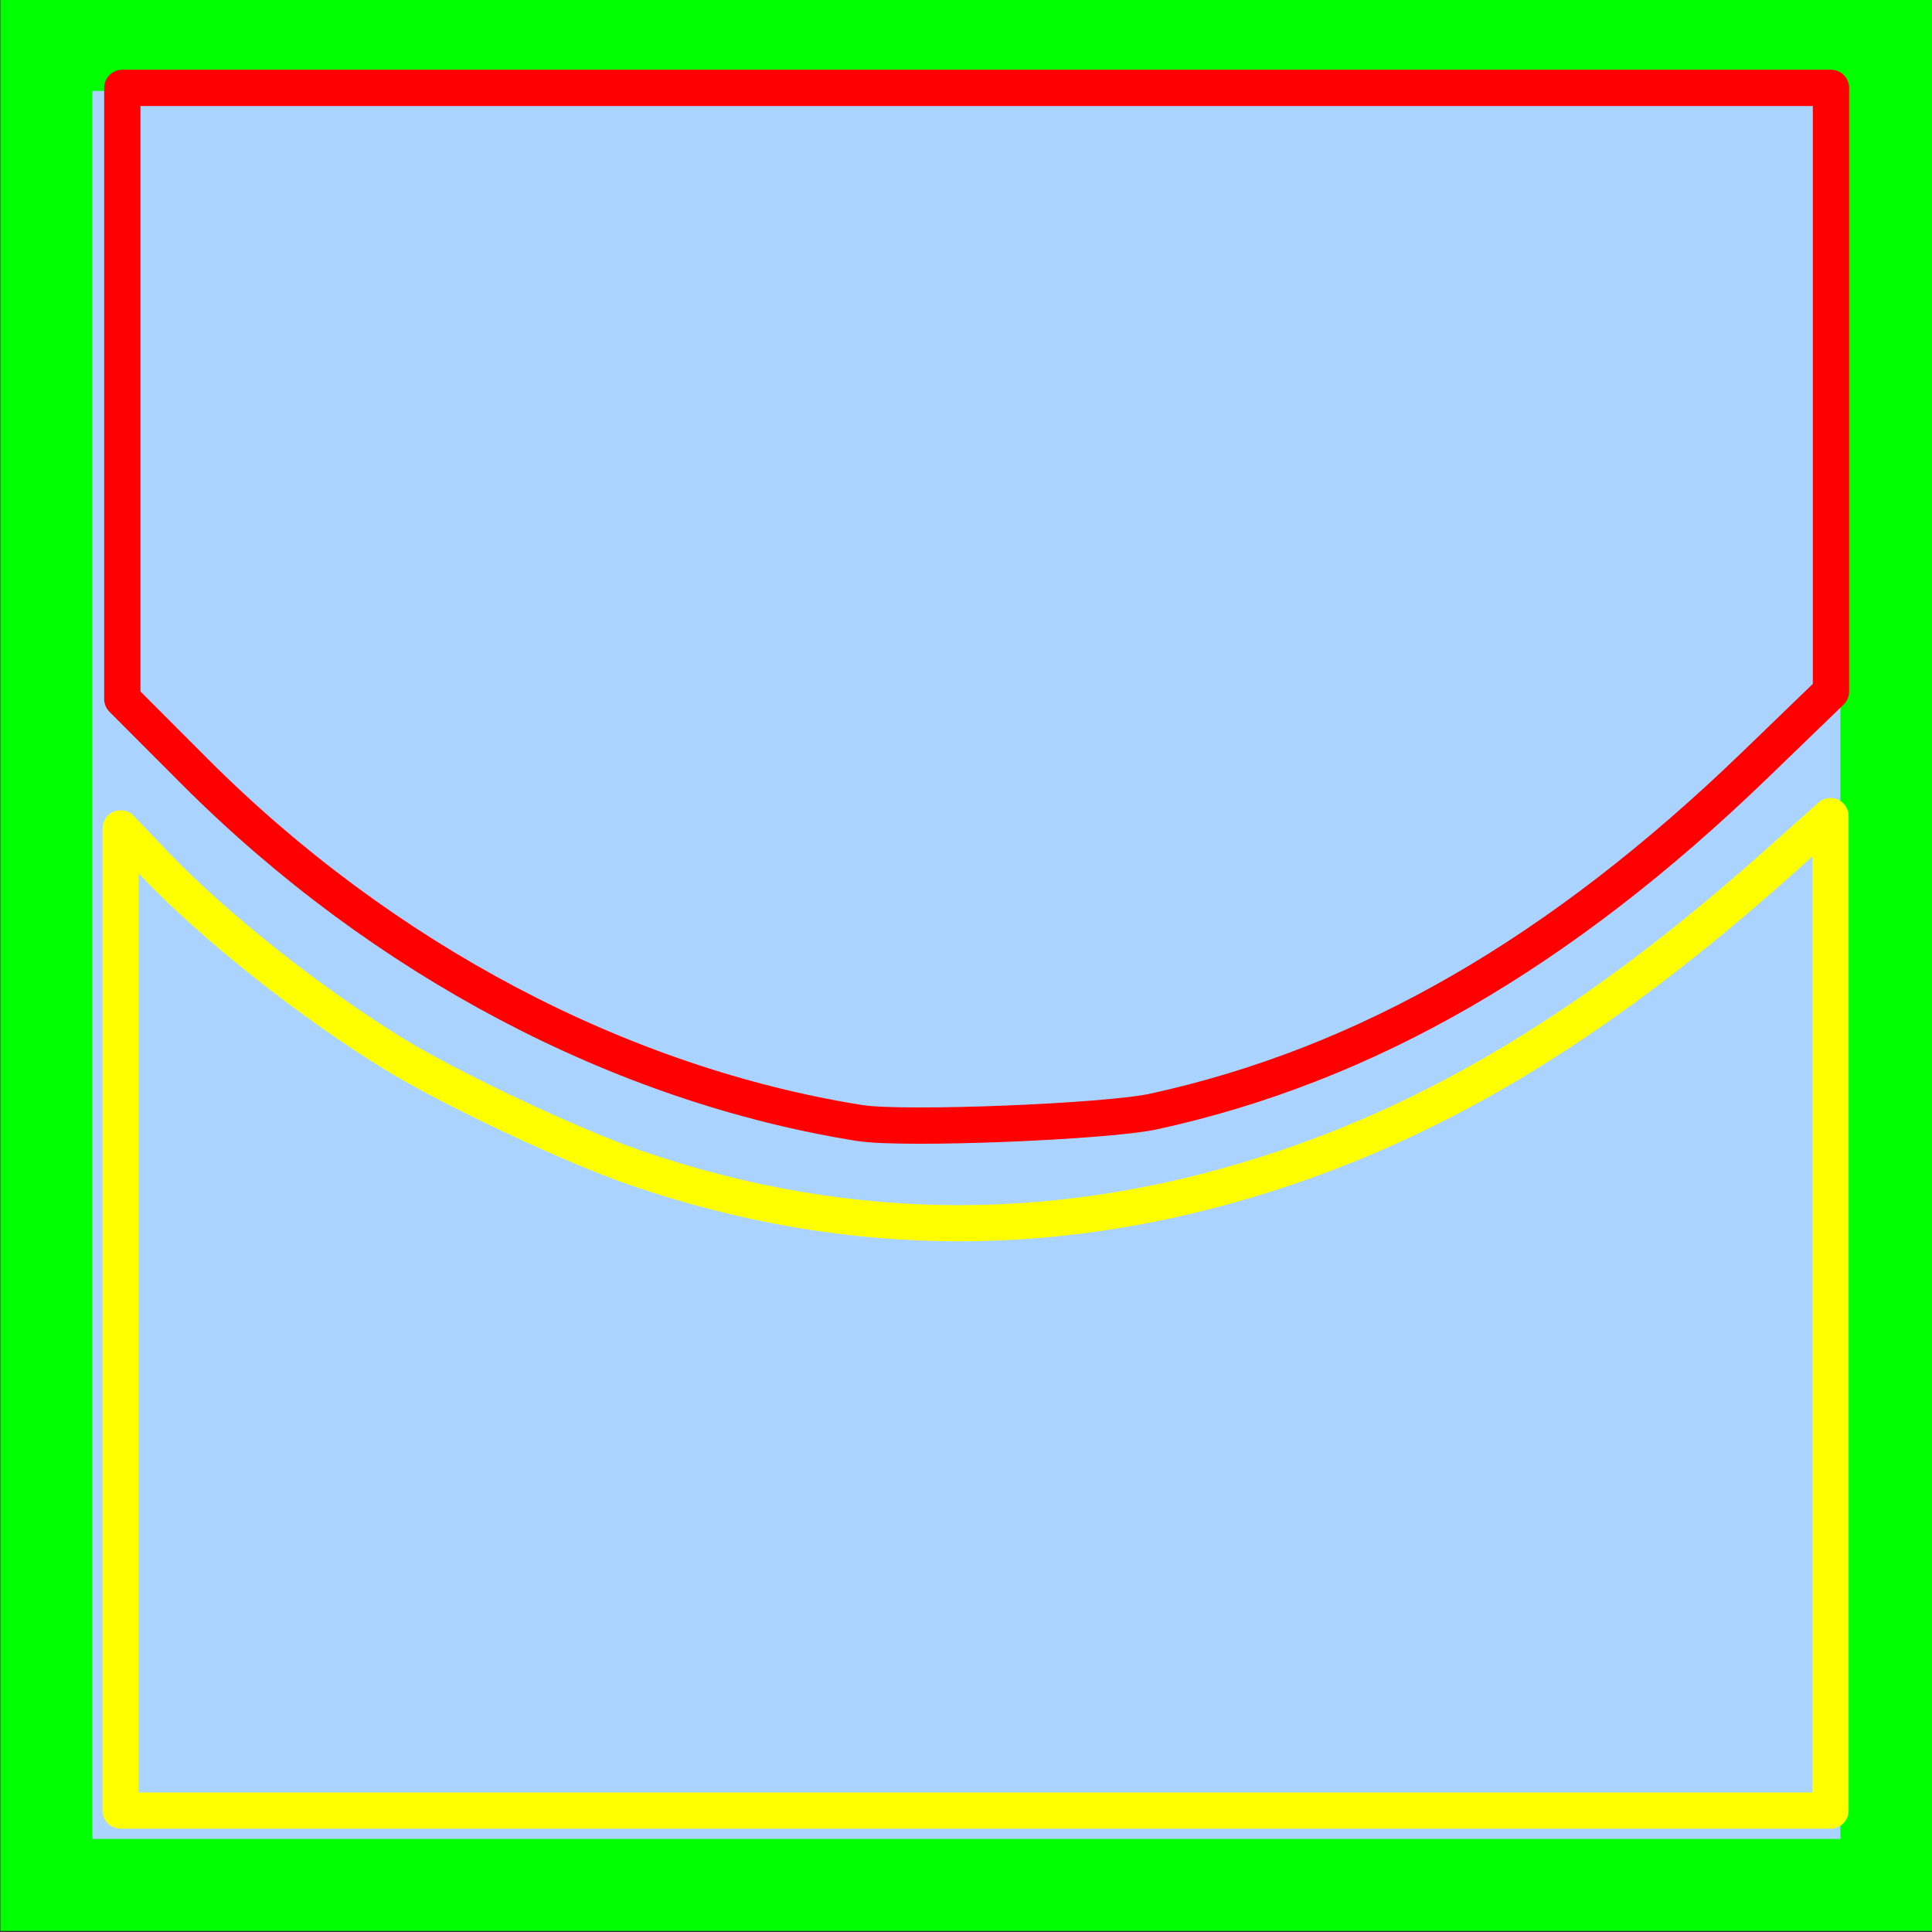
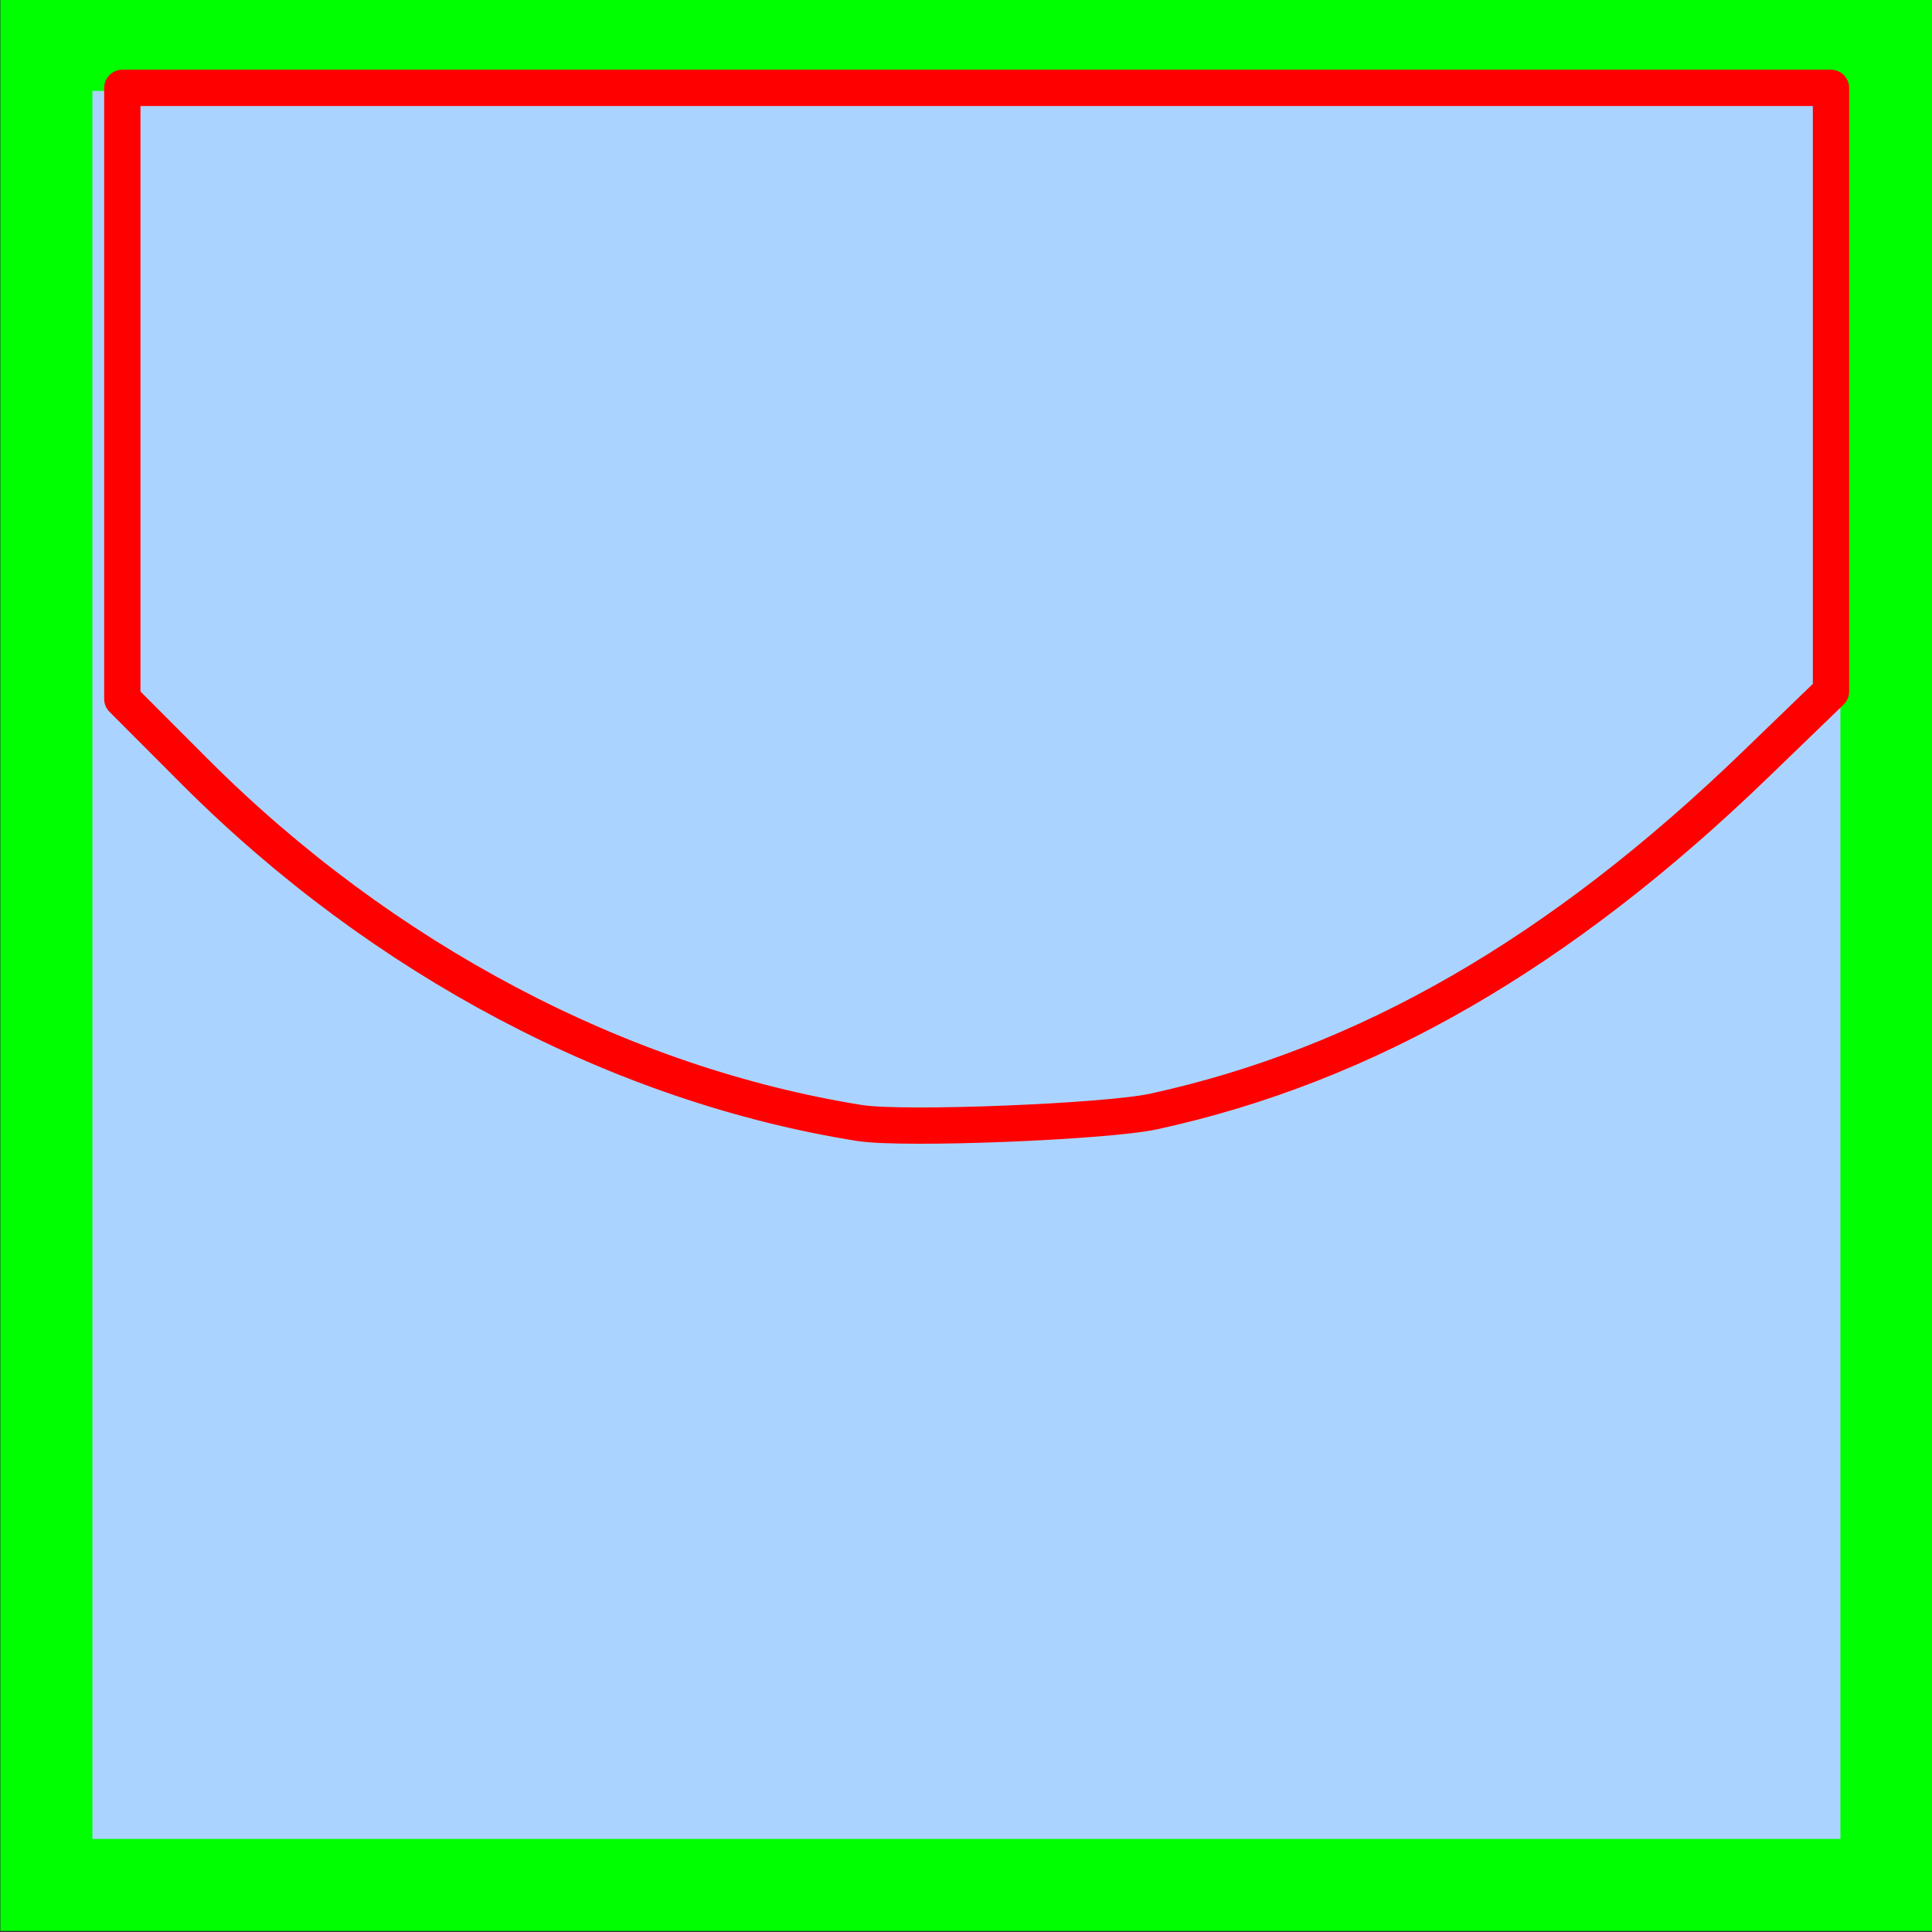
<svg xmlns="http://www.w3.org/2000/svg" xmlns:ns1="http://www.inkscape.org/namespaces/inkscape" xmlns:ns2="http://sodipodi.sourceforge.net/DTD/sodipodi-0.dtd" width="26.031" height="26.031" id="svg3160" version="1.1" ns1:version="0.48.2 r9819" ns2:docname="patch_regions_source.svg">
  <rect width="100%" height="100%" fill="#333333" stroke="none" />
  <defs id="defs3162" />
  <ns2:namedview id="base" pagecolor="#ffffff" bordercolor="#666666" borderopacity="1.0" ns1:pageopacity="0.0" ns1:pageshadow="2" ns1:zoom="16" ns1:cx="16.141138" ns1:cy="16.872796" ns1:document-units="px" ns1:current-layer="layer1" showgrid="true" fit-margin-top="0" fit-margin-left="0" fit-margin-right="0" fit-margin-bottom="0" ns1:window-width="1680" ns1:window-height="995" ns1:window-x="-3" ns1:window-y="-3" ns1:window-maximized="1" ns1:snap-global="true" ns1:snap-grids="true">
    <ns1:grid type="xygrid" id="grid3754" empspacing="5" visible="true" enabled="true" snapvisiblegridlinesonly="true" />
  </ns2:namedview>
  <g ns1:label="Layer 1" ns1:groupmode="layer" id="layer1" transform="translate(-419.125,-533.062)">
    <rect stroke-linejoin="null" stroke-linecap="null" x="419.75" y="533.667" width="24.792" height="24.792" id="svg_11-8" style="fill:#aad4ff;fill-opacity:1;stroke:#00ff00;stroke-width:1.24;stroke-miterlimit:4;stroke-opacity:1;stroke-dasharray:none" />
-     <path style="fill:none;stroke:#ffff00;stroke-width:0.487;stroke-linecap:butt;stroke-linejoin:round;stroke-miterlimit:4;stroke-opacity:1;stroke-dasharray:none;stroke-dashoffset:0" d="m 420.75,550.841 0,-6.618 0.46,0.482 c 0.793,0.832 2.096,1.865 3.225,2.559 0.763,0.469 2.393,1.237 3.253,1.533 2.897,0.999 5.834,0.995 8.793,-0.012 2.232,-0.759 4.3,-2.043 6.611,-4.106 l 0.697,-0.622 0,6.7 0,6.7 -11.52,0 -11.52,0 0,-6.618 z" id="path6346" ns1:connector-curvature="0" />
    <path style="fill:none;stroke:#ff0000;stroke-width:0.489;stroke-linecap:butt;stroke-linejoin:round;stroke-miterlimit:4;stroke-opacity:1;stroke-dasharray:none;stroke-dashoffset:0" d="m 430.72,548.195 c -3.237,-0.514 -6.445,-2.208 -8.97,-4.736 l -0.977,-0.979 0,-4.117 0,-4.117 11.511,0 11.511,0 0,4.067 0,4.067 -1.021,0.986 c -2.63,2.54 -5.242,4.046 -8.101,4.671 -0.643,0.14 -3.374,0.249 -3.953,0.157 z" id="path6348" ns1:connector-curvature="0" />
  </g>
</svg>